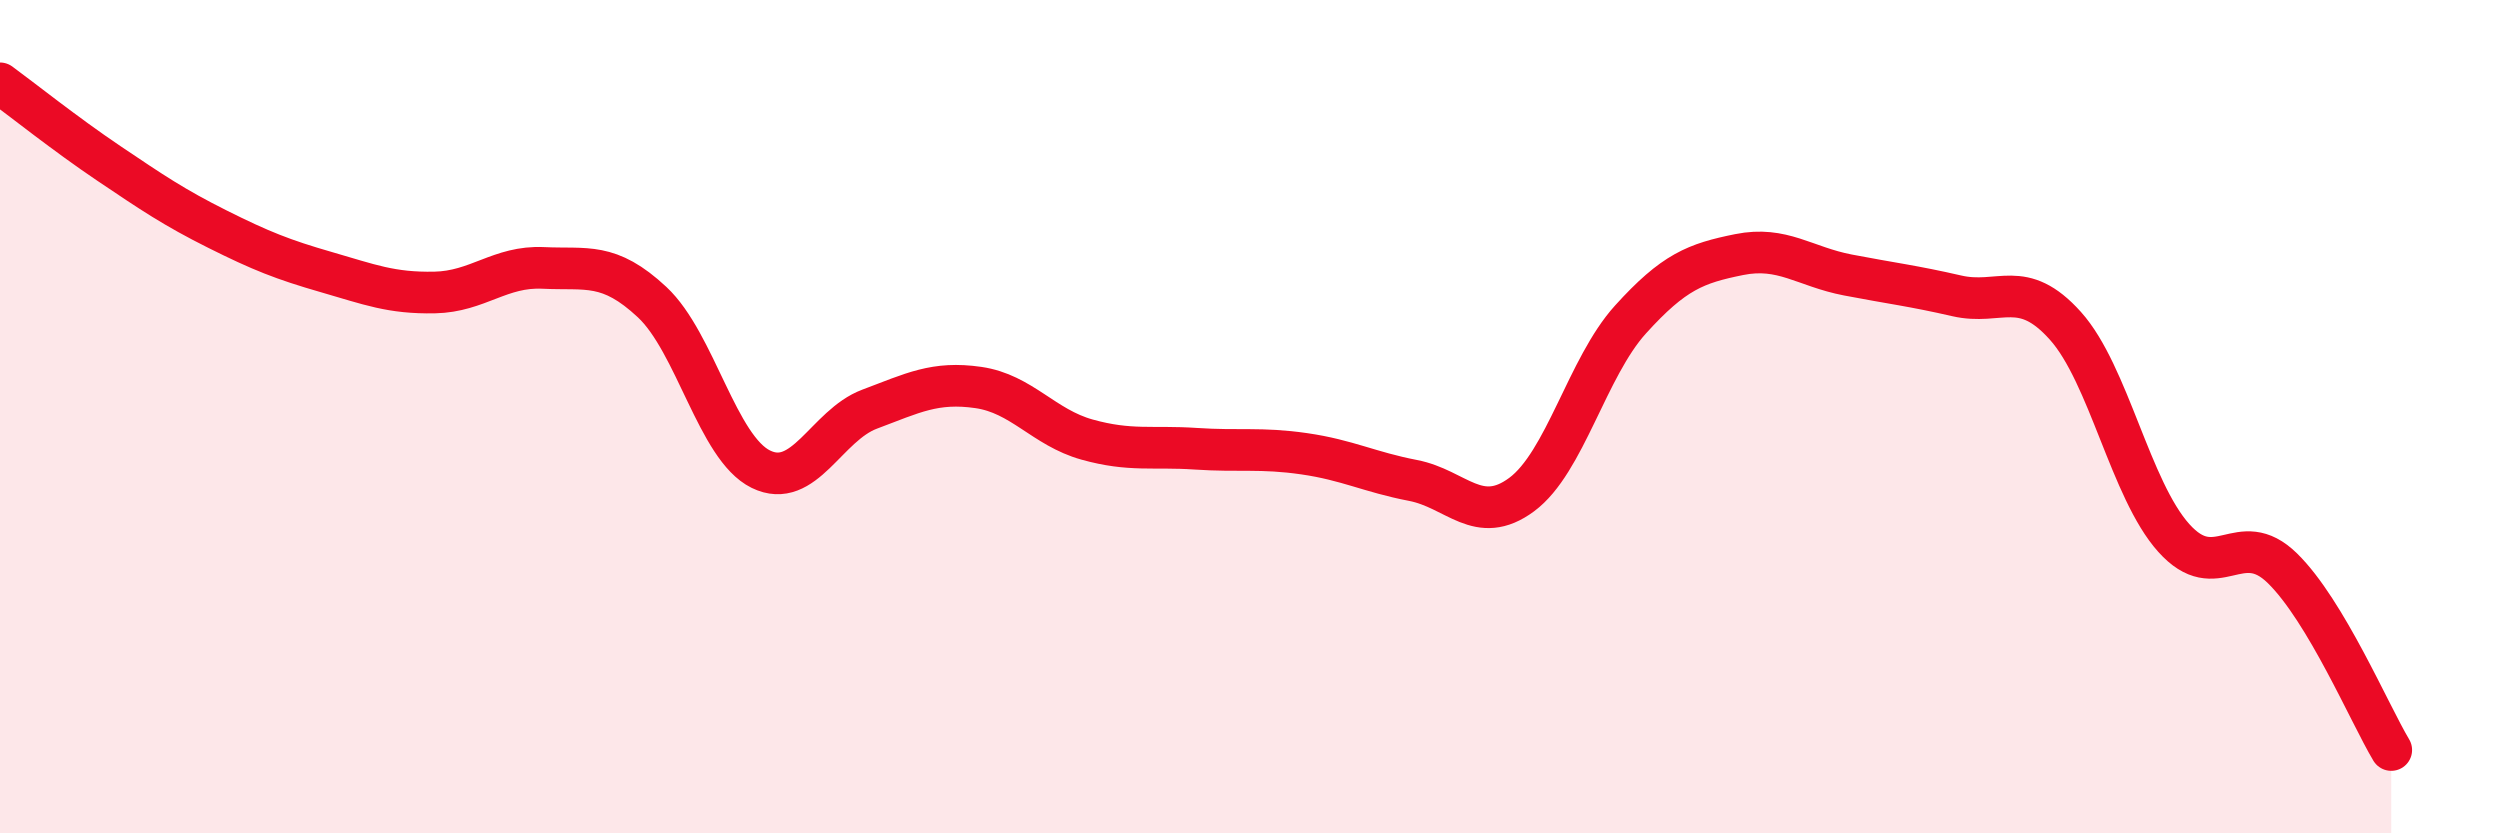
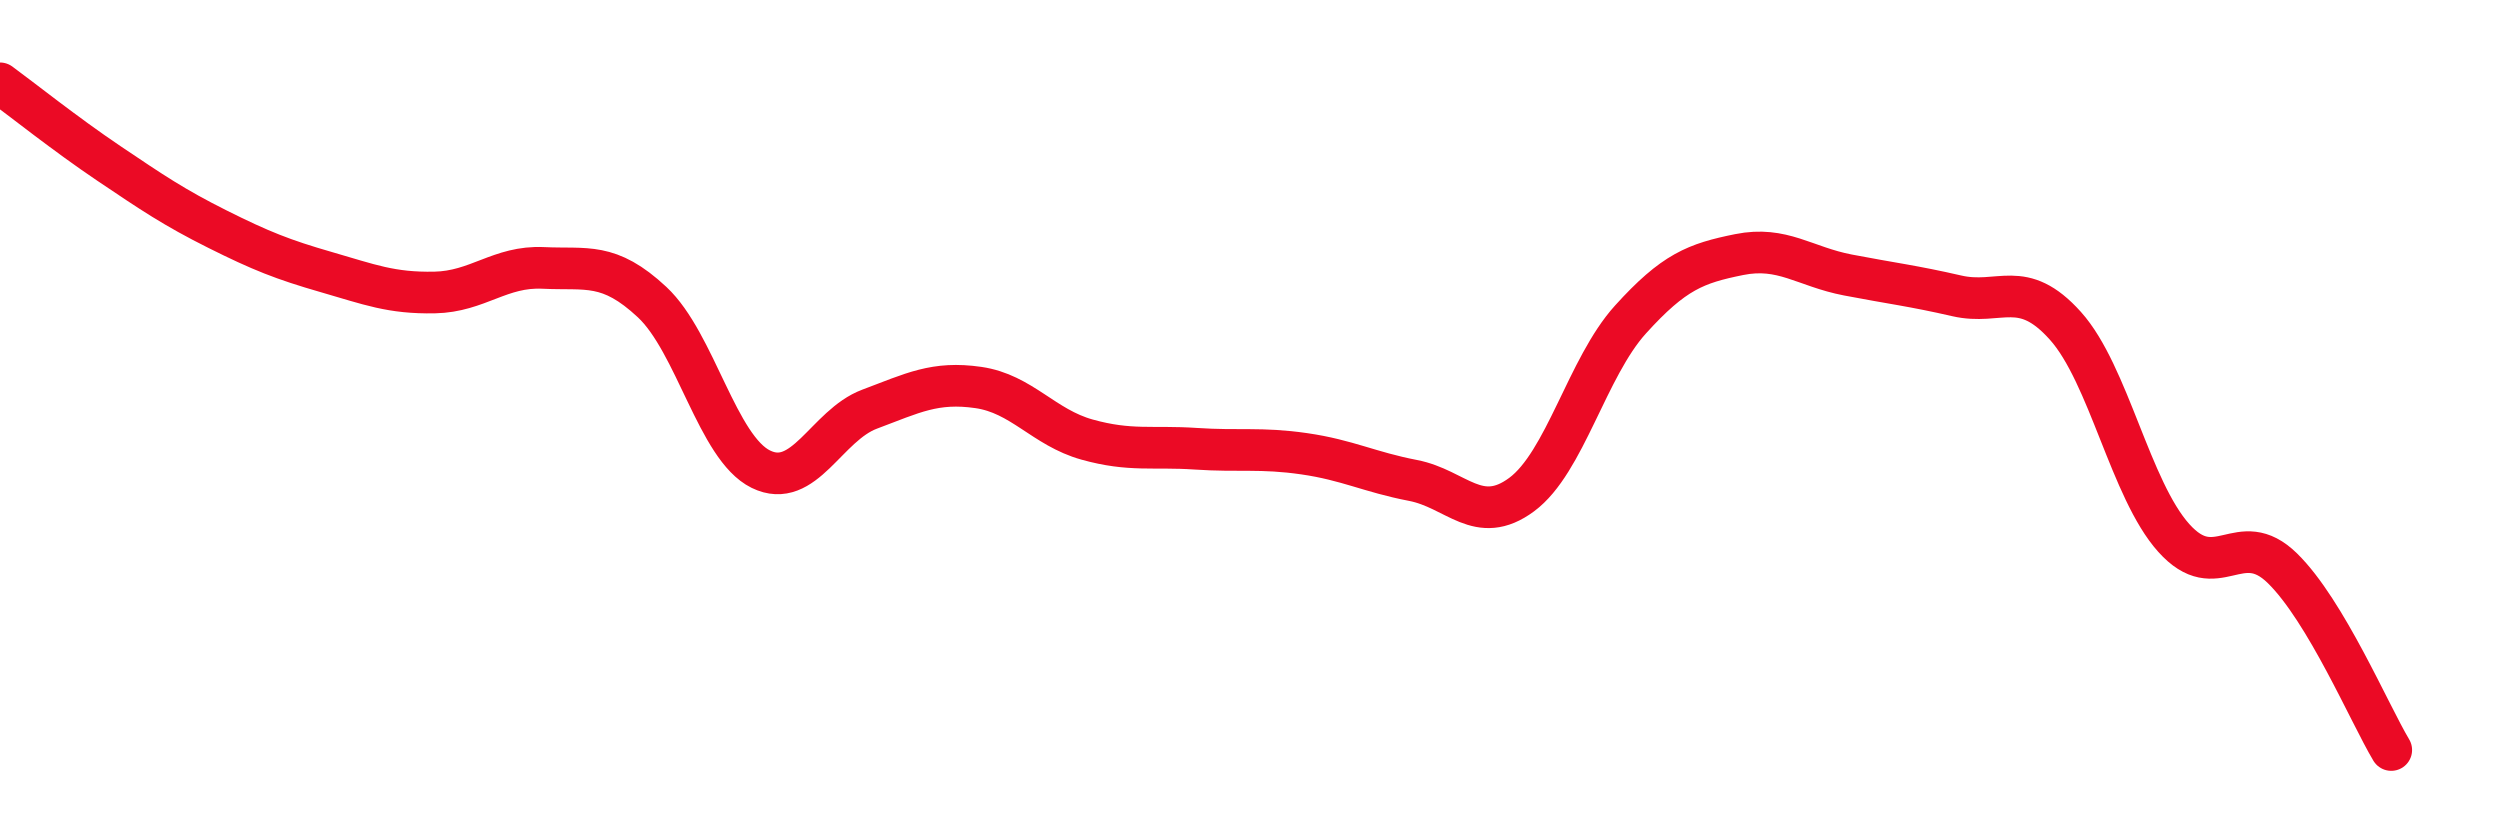
<svg xmlns="http://www.w3.org/2000/svg" width="60" height="20" viewBox="0 0 60 20">
-   <path d="M 0,2 C 0.52,2.38 1.57,3.22 2.61,3.92 C 3.65,4.62 4.18,4.98 5.22,5.5 C 6.26,6.02 6.79,6.23 7.83,6.53 C 8.87,6.83 9.39,7.04 10.43,7.02 C 11.47,7 12,6.38 13.04,6.43 C 14.08,6.48 14.61,6.28 15.65,7.25 C 16.69,8.22 17.22,10.75 18.26,11.26 C 19.3,11.77 19.83,10.21 20.87,9.82 C 21.91,9.43 22.44,9.15 23.48,9.3 C 24.52,9.45 25.05,10.26 26.09,10.55 C 27.13,10.84 27.66,10.7 28.7,10.77 C 29.74,10.84 30.26,10.74 31.3,10.89 C 32.34,11.04 32.87,11.33 33.91,11.53 C 34.95,11.73 35.48,12.64 36.52,11.87 C 37.56,11.1 38.09,8.82 39.13,7.67 C 40.17,6.52 40.7,6.32 41.74,6.11 C 42.78,5.9 43.31,6.4 44.35,6.6 C 45.39,6.8 45.92,6.86 46.96,7.1 C 48,7.34 48.53,6.66 49.57,7.82 C 50.61,8.98 51.13,11.75 52.17,12.91 C 53.21,14.07 53.74,12.62 54.78,13.64 C 55.82,14.66 56.87,17.13 57.39,18L57.39 20L0 20Z" fill="#EB0A25" opacity="0.1" stroke-linecap="round" stroke-linejoin="round" />
  <path d="M 0,2 C 0.52,2.38 1.57,3.22 2.61,3.92 C 3.65,4.62 4.18,4.98 5.22,5.5 C 6.26,6.02 6.79,6.23 7.83,6.53 C 8.87,6.83 9.39,7.04 10.43,7.02 C 11.47,7 12,6.38 13.04,6.43 C 14.08,6.48 14.61,6.28 15.65,7.25 C 16.69,8.22 17.22,10.75 18.26,11.26 C 19.3,11.77 19.83,10.21 20.87,9.82 C 21.91,9.43 22.44,9.15 23.48,9.3 C 24.52,9.45 25.05,10.26 26.09,10.55 C 27.13,10.84 27.66,10.7 28.7,10.77 C 29.74,10.84 30.26,10.74 31.3,10.89 C 32.34,11.04 32.87,11.33 33.91,11.53 C 34.95,11.73 35.48,12.64 36.52,11.87 C 37.56,11.1 38.09,8.82 39.13,7.67 C 40.17,6.52 40.7,6.32 41.74,6.11 C 42.78,5.9 43.31,6.4 44.35,6.6 C 45.39,6.8 45.92,6.86 46.96,7.1 C 48,7.34 48.53,6.66 49.57,7.82 C 50.61,8.98 51.13,11.75 52.17,12.91 C 53.21,14.07 53.74,12.62 54.78,13.64 C 55.82,14.66 56.87,17.13 57.39,18" stroke="#EB0A25" stroke-width="1" fill="none" stroke-linecap="round" stroke-linejoin="round" />
</svg>